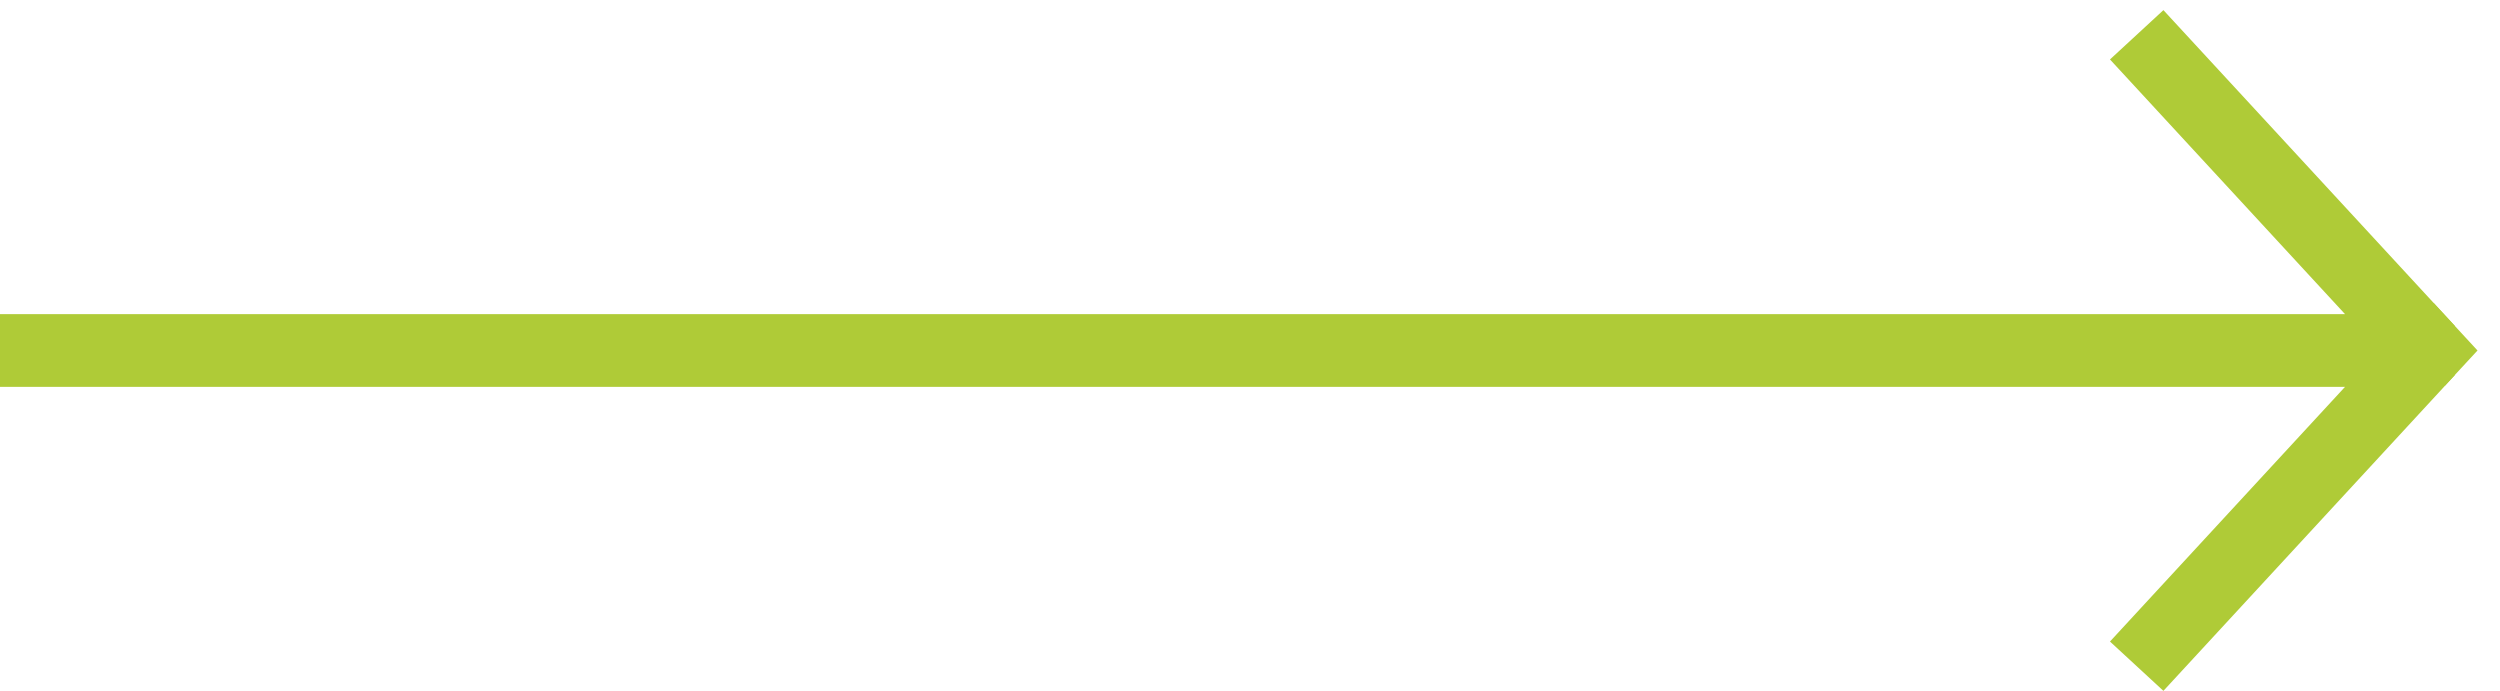
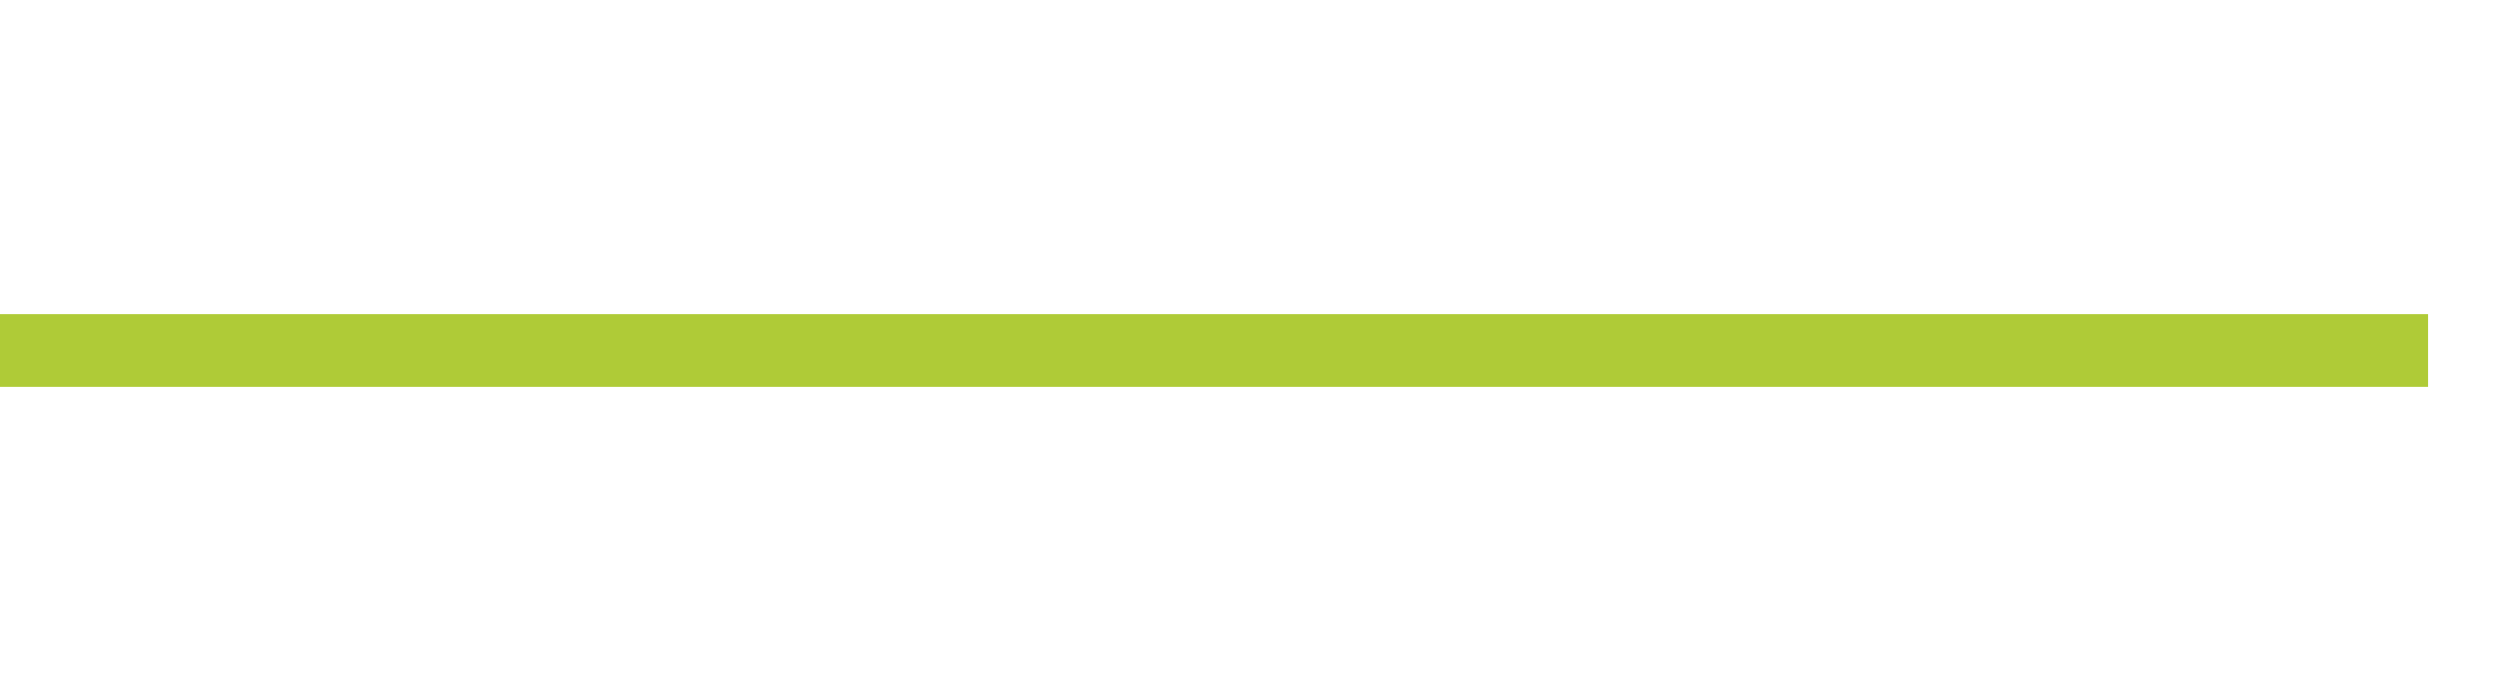
<svg xmlns="http://www.w3.org/2000/svg" id="Ebene_2" viewBox="0 0 95.58 26.42">
  <defs>
    <style>.cls-1{fill:none;stroke:#afcb37;stroke-width:2.78px;}.cls-2{fill:#afcb37;stroke-width:0px;}</style>
  </defs>
-   <path class="cls-1" d="m0,13.4h92.83m0,0l-11.14-12.07m11.14,12.07l-11.14,12.07" />
-   <polygon class="cls-2" points="93.04 11.58 94.72 13.4 93.48 14.74 92.32 13.4 93.04 11.58" />
+   <path class="cls-1" d="m0,13.4h92.83m0,0m11.14,12.07l-11.14,12.07" />
</svg>